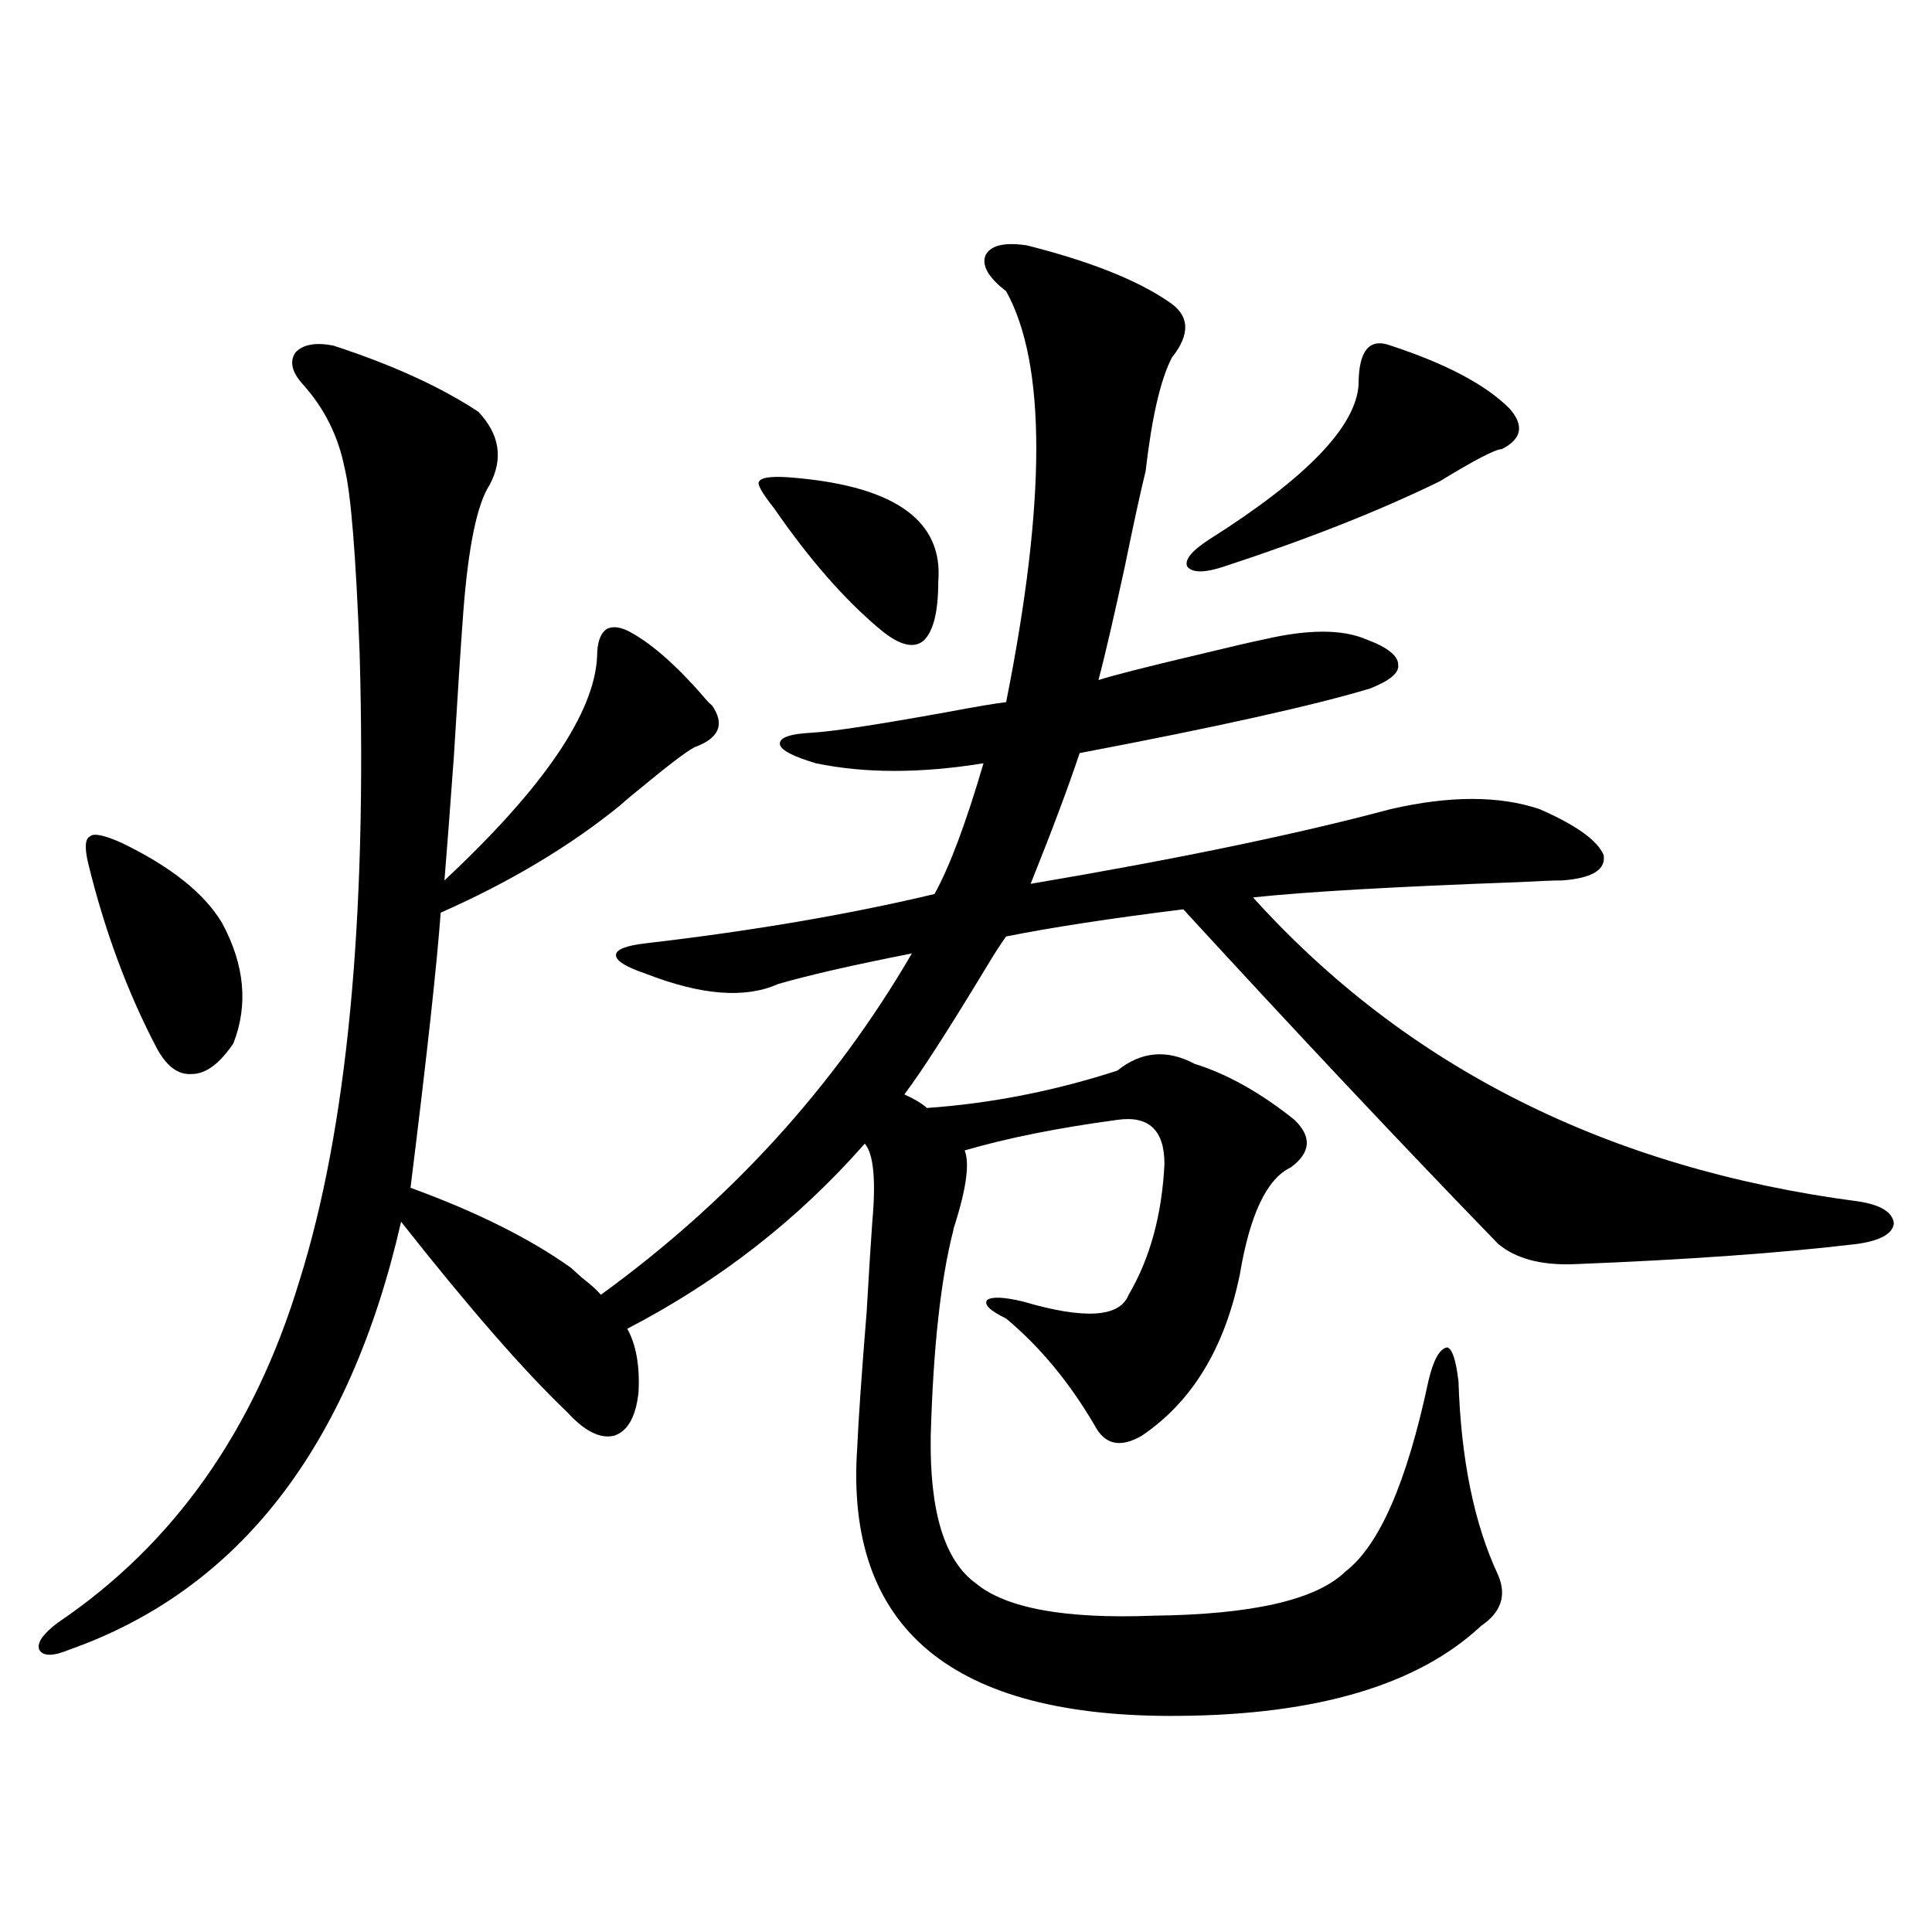
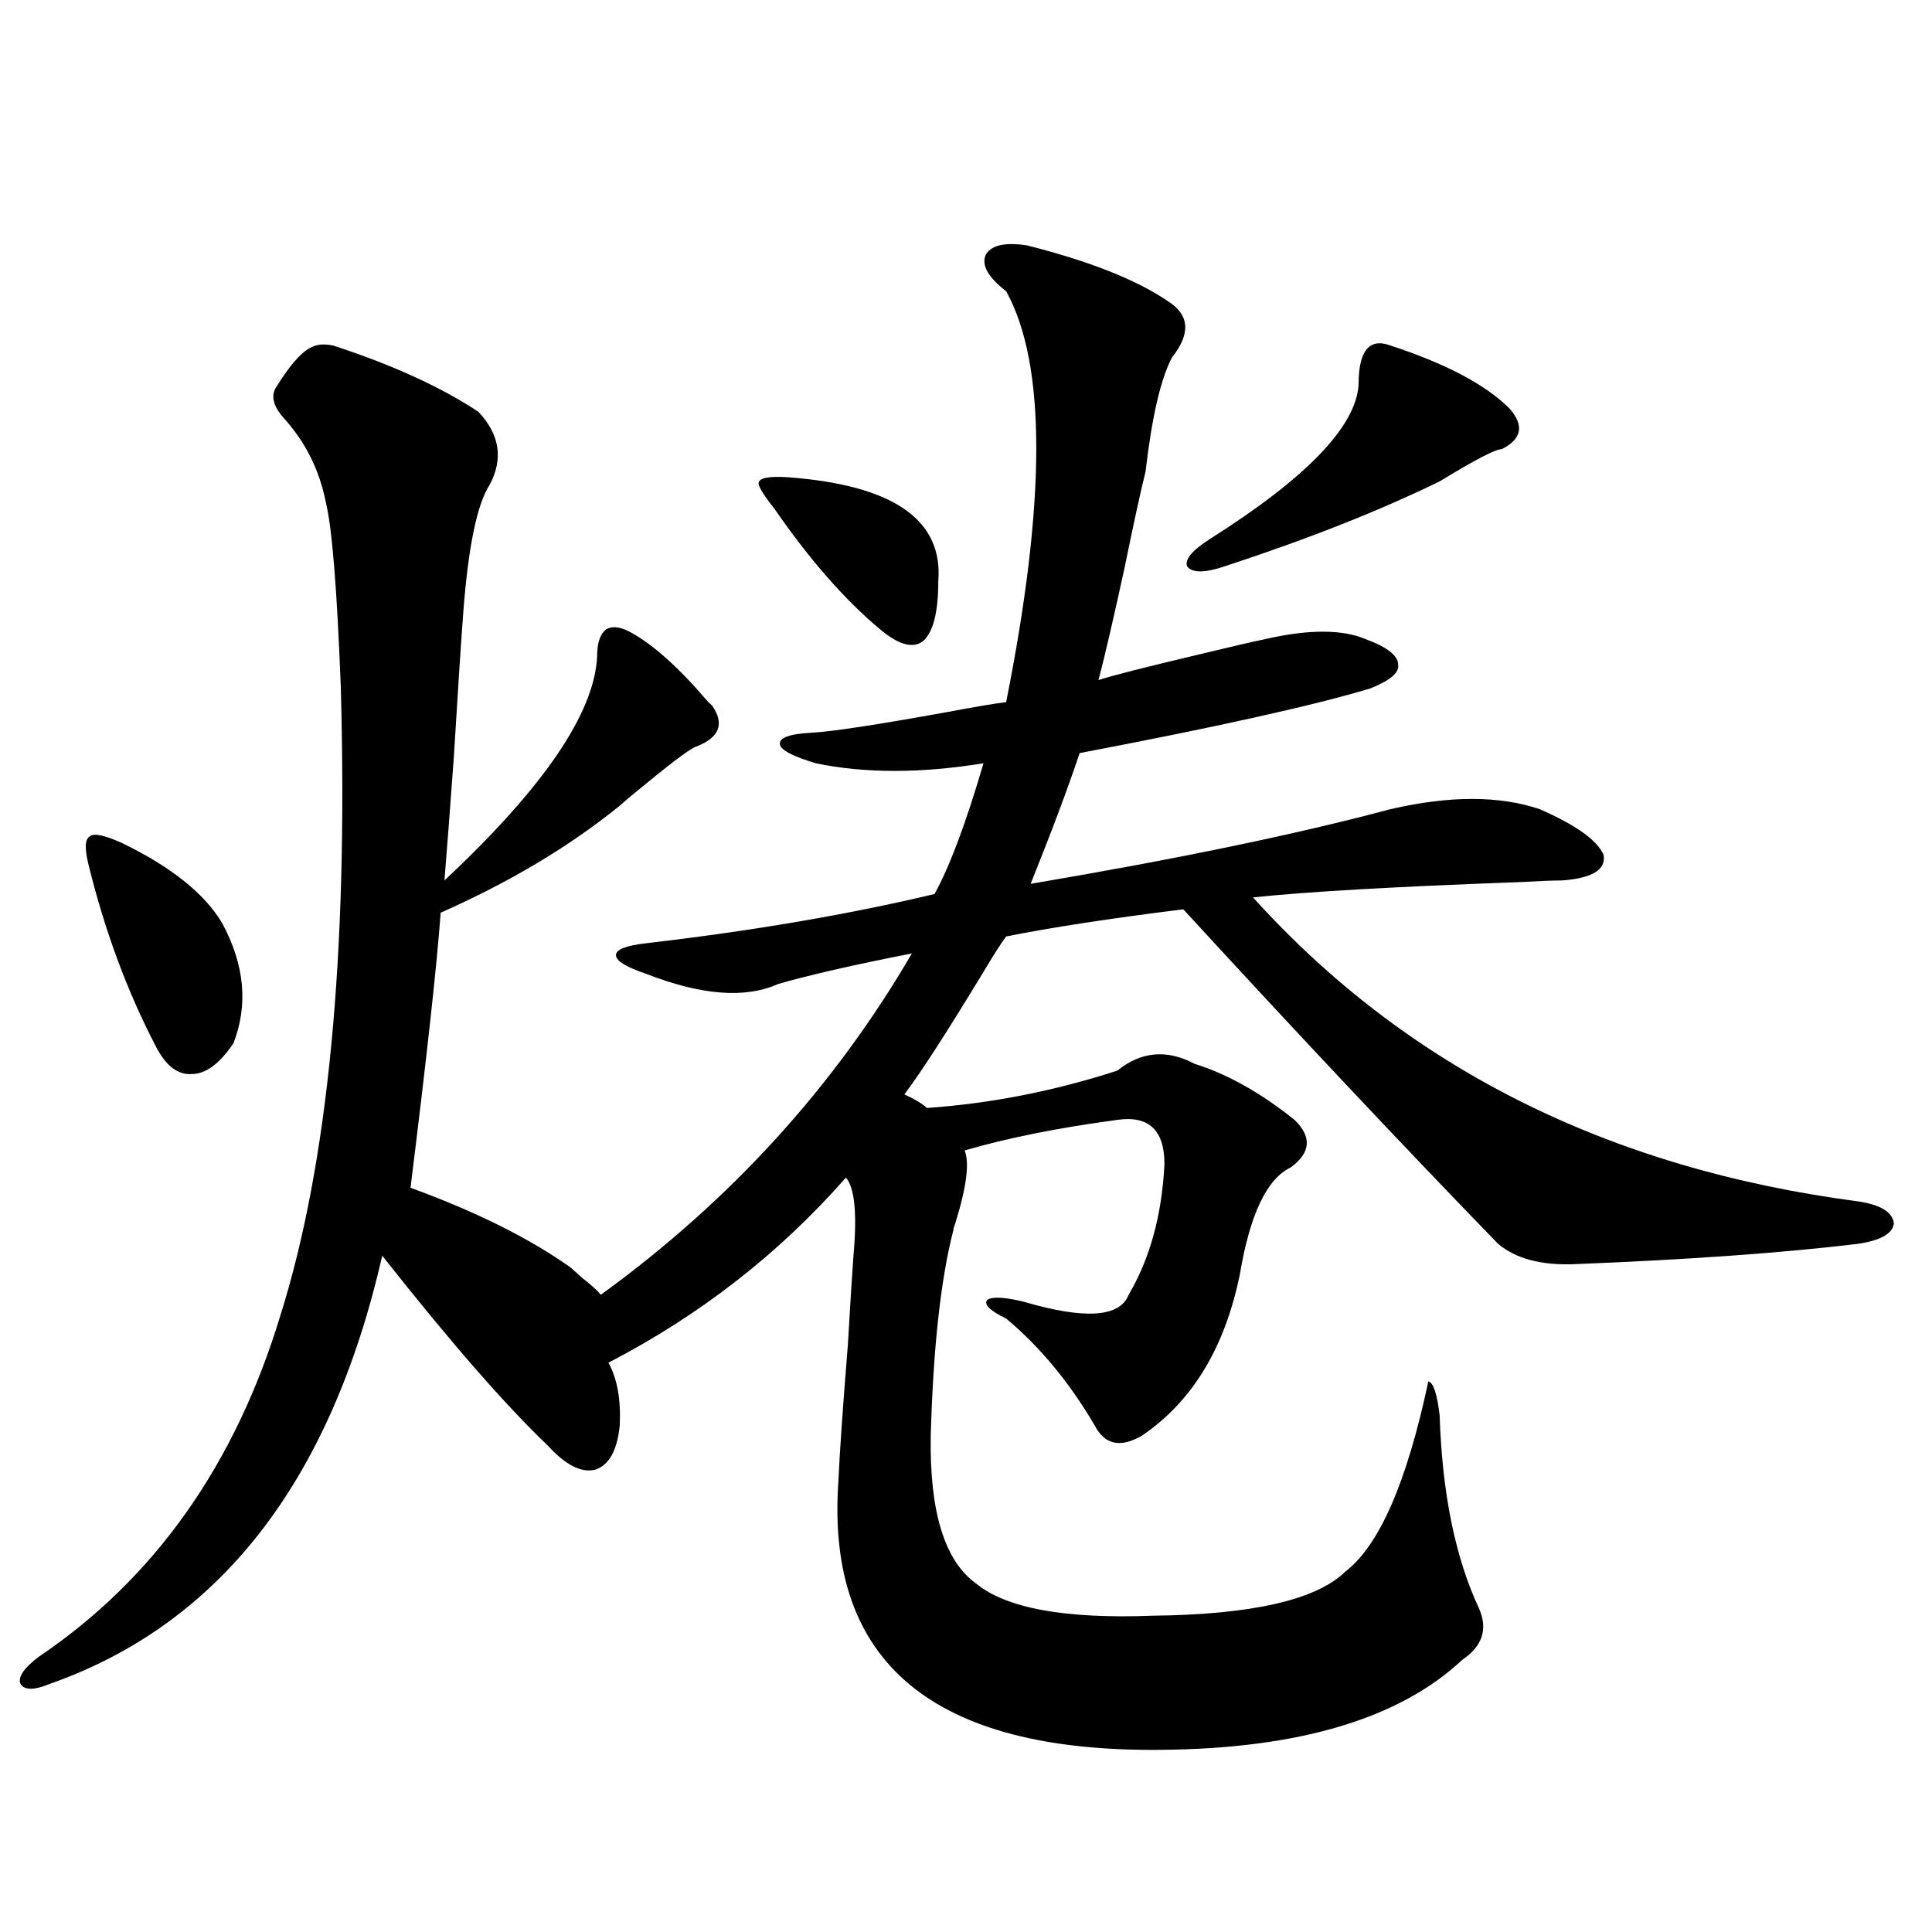
<svg xmlns="http://www.w3.org/2000/svg" version="1.1" id="图层_1" x="0px" y="0px" width="1000px" height="1000px" viewBox="0 0 1000 1000" enable-background="new 0 0 1000 1000" xml:space="preserve">
-   <path d="M172.483,178.855c30.563,9.971,55.608,21.396,75.12,34.277c11.052,11.729,13.003,24.321,5.854,37.793  c-6.509,9.971-11.066,31.943-13.658,65.918c-1.311,17.578-2.927,42.49-4.878,74.707c-1.951,26.958-3.582,48.34-4.878,64.16  c51.371-48.037,77.712-86.709,79.022-116.016c0-7.031,1.616-11.714,4.878-14.063c3.247-1.758,7.47-1.167,12.683,1.758  c11.707,6.455,25.03,18.457,39.999,36.035c0.641,0.591,1.296,1.182,1.951,1.758c6.494,9.38,3.902,16.411-7.805,21.094  c-2.606,0.591-11.387,7.031-26.341,19.336c-5.854,4.697-10.411,8.501-13.658,11.426c-26.021,21.094-56.919,39.551-92.681,55.371  c-1.951,26.958-7.164,74.419-15.609,142.383c33.811,12.305,61.462,26.079,82.925,41.309c1.296,1.182,3.247,2.939,5.854,5.273  c4.543,3.516,7.805,6.455,9.756,8.789c66.98-48.628,120.638-107.515,160.972-176.66c-29.923,5.864-53.017,11.138-69.267,15.82  c-16.92,7.622-39.679,5.864-68.291-5.273c-10.411-3.516-15.609-6.729-15.609-9.668c0-2.925,5.198-4.971,15.609-6.152  c55.273-6.44,105.028-14.941,149.265-25.488c7.805-14.063,16.25-36.611,25.365-67.676c-32.529,5.273-61.462,5.273-86.827,0  c-11.707-3.516-17.896-6.729-18.536-9.668c-0.655-3.516,4.878-5.562,16.585-6.152c10.396-0.576,33.49-4.092,69.267-10.547  c15.609-2.925,26.006-4.683,31.219-5.273c20.808-104.287,20.808-175.19,0-212.695c-9.115-7.031-12.683-13.184-10.731-18.457  c2.592-5.273,9.756-7.031,21.463-5.273c32.515,8.213,56.904,17.881,73.169,29.004c11.052,7.031,11.707,16.699,1.951,29.004  c-5.854,11.138-10.411,30.762-13.658,58.887c-2.606,10.547-6.188,26.958-10.731,49.219c-5.854,26.958-10.411,46.582-13.658,58.887  c7.149-2.334,24.39-6.729,51.706-13.184c16.905-4.092,28.292-6.729,34.146-7.91c22.759-5.273,40.319-5.273,52.682,0  c11.052,4.106,16.585,8.501,16.585,13.184c0.641,4.106-4.237,8.213-14.634,12.305c-29.268,8.789-79.357,19.927-150.24,33.398  c-5.854,17.578-14.313,40.142-25.365,67.676c76.096-12.881,138.198-25.776,186.337-38.672c30.563-7.031,56.249-7.031,77.071,0  c18.856,8.213,29.908,16.123,33.17,23.73c1.296,7.622-5.854,12.017-21.463,13.184c-4.558,0-12.042,0.303-22.438,0.879  c-64.389,2.349-110.241,4.985-137.558,7.91c79.343,87.891,183.73,140.337,313.163,157.324c11.707,1.758,17.881,5.576,18.536,11.426  c-0.655,5.273-6.829,8.789-18.536,10.547c-39.023,4.697-88.138,8.213-147.313,10.547c-16.92,0.591-29.923-2.925-39.023-10.547  c-49.435-50.977-103.747-108.682-162.923-173.145c-37.728,4.697-68.291,9.38-91.705,14.063c-2.606,3.516-6.188,9.092-10.731,16.699  c-19.512,32.231-33.505,53.916-41.95,65.039c5.198,2.349,9.101,4.697,11.707,7.031c33.17-2.334,66.005-8.789,98.534-19.336  c12.348-9.956,25.686-11.123,39.999-3.516c16.905,5.273,34.146,14.941,51.706,29.004c9.101,8.789,8.445,17.002-1.951,24.609  c-12.362,5.864-21.143,24.321-26.341,55.371c-7.805,38.096-24.725,65.918-50.73,83.496c-11.066,6.455-19.191,4.697-24.39-5.273  c-13.018-22.261-28.292-40.718-45.853-55.371c-8.46-4.092-11.707-7.319-9.756-9.668c2.592-1.758,8.78-1.455,18.536,0.879  c31.859,9.38,50.075,8.213,54.633-3.516c11.052-18.745,17.226-41.309,18.536-67.676c0-17.578-8.14-25.186-24.39-22.852  c-30.578,4.106-56.919,9.38-79.022,15.82c2.592,6.455,0.976,19.048-4.878,37.793c-0.655,1.758-0.976,2.939-0.976,3.516  c-6.509,25.2-10.411,60.645-11.707,106.348c-0.655,39.263,7.149,64.751,23.414,76.465c15.609,12.882,46.173,18.457,91.705,16.699  c51.371-0.59,84.541-8.198,99.51-22.852c17.561-13.472,31.859-46.279,42.926-98.438c2.592-11.123,5.854-16.987,9.756-17.578  c2.592,0.591,4.543,6.455,5.854,17.578c1.296,40.43,8.125,73.828,20.487,100.195c4.543,10.547,1.616,19.336-8.78,26.367  c-32.529,30.46-84.556,45.992-156.094,46.582c-117.726,1.168-173.334-45.126-166.825-138.867  c0.641-14.639,2.271-38.081,4.878-70.313c1.296-22.261,2.271-37.793,2.927-46.582c1.951-21.67,0.641-35.156-3.902-40.43  c-34.48,39.263-75.455,71.191-122.924,95.801c4.543,8.213,6.494,19.048,5.854,32.52c-1.311,12.896-5.533,20.518-12.683,22.852  c-7.164,1.758-15.289-2.334-24.39-12.305c-22.118-21.094-50.73-53.901-85.852-98.438c-26.676,116.606-83.9,190.435-171.703,221.484  c-8.46,3.516-13.658,3.516-15.609,0c-1.311-3.516,1.951-8.212,9.756-14.063c59.831-40.43,101.461-99.316,124.875-176.66  c24.71-78.511,35.121-186.904,31.219-325.195c-1.951-50.977-4.558-82.905-7.805-95.801c-3.262-16.396-10.411-30.762-21.463-43.066  c-5.854-6.44-7.164-12.002-3.902-16.699C156.874,178.279,163.368,177.098,172.483,178.855z M63.218,436.375  c25.365,12.305,42.591,26.079,51.706,41.309c11.707,21.685,13.658,42.49,5.854,62.402c-7.164,10.547-14.313,15.82-21.463,15.82  c-7.164,0.591-13.338-4.092-18.536-14.063c-14.969-28.701-26.676-60.342-35.121-94.922c-1.951-8.198-1.631-12.881,0.976-14.063  C48.584,431.102,54.103,432.283,63.218,436.375z M412.478,247.41c51.371,4.697,75.761,22.563,73.169,53.613  c0,15.82-2.606,26.079-7.805,30.762c-5.213,4.106-12.683,2.061-22.438-6.152c-18.216-15.229-36.432-36.035-54.633-62.402  c-6.509-8.198-9.115-12.881-7.805-14.063C394.262,246.834,400.771,246.243,412.478,247.41z M719.787,178.855  c28.612,9.38,49.1,20.215,61.462,32.52c7.805,8.789,6.494,15.82-3.902,21.094c-3.262,0-13.993,5.576-32.194,16.699  c-31.219,15.244-68.291,29.883-111.217,43.945c-10.411,3.516-16.92,3.516-19.512,0c-1.311-3.516,2.592-8.198,11.707-14.063  c50.075-31.641,75.761-58.296,77.071-79.98C703.202,181.492,708.721,174.764,719.787,178.855z" />
+   <path d="M172.483,178.855c30.563,9.971,55.608,21.396,75.12,34.277c11.052,11.729,13.003,24.321,5.854,37.793  c-6.509,9.971-11.066,31.943-13.658,65.918c-1.311,17.578-2.927,42.49-4.878,74.707c-1.951,26.958-3.582,48.34-4.878,64.16  c51.371-48.037,77.712-86.709,79.022-116.016c0-7.031,1.616-11.714,4.878-14.063c3.247-1.758,7.47-1.167,12.683,1.758  c11.707,6.455,25.03,18.457,39.999,36.035c0.641,0.591,1.296,1.182,1.951,1.758c6.494,9.38,3.902,16.411-7.805,21.094  c-2.606,0.591-11.387,7.031-26.341,19.336c-5.854,4.697-10.411,8.501-13.658,11.426c-26.021,21.094-56.919,39.551-92.681,55.371  c-1.951,26.958-7.164,74.419-15.609,142.383c33.811,12.305,61.462,26.079,82.925,41.309c1.296,1.182,3.247,2.939,5.854,5.273  c4.543,3.516,7.805,6.455,9.756,8.789c66.98-48.628,120.638-107.515,160.972-176.66c-29.923,5.864-53.017,11.138-69.267,15.82  c-16.92,7.622-39.679,5.864-68.291-5.273c-10.411-3.516-15.609-6.729-15.609-9.668c0-2.925,5.198-4.971,15.609-6.152  c55.273-6.44,105.028-14.941,149.265-25.488c7.805-14.063,16.25-36.611,25.365-67.676c-32.529,5.273-61.462,5.273-86.827,0  c-11.707-3.516-17.896-6.729-18.536-9.668c-0.655-3.516,4.878-5.562,16.585-6.152c10.396-0.576,33.49-4.092,69.267-10.547  c15.609-2.925,26.006-4.683,31.219-5.273c20.808-104.287,20.808-175.19,0-212.695c-9.115-7.031-12.683-13.184-10.731-18.457  c2.592-5.273,9.756-7.031,21.463-5.273c32.515,8.213,56.904,17.881,73.169,29.004c11.052,7.031,11.707,16.699,1.951,29.004  c-5.854,11.138-10.411,30.762-13.658,58.887c-2.606,10.547-6.188,26.958-10.731,49.219c-5.854,26.958-10.411,46.582-13.658,58.887  c7.149-2.334,24.39-6.729,51.706-13.184c16.905-4.092,28.292-6.729,34.146-7.91c22.759-5.273,40.319-5.273,52.682,0  c11.052,4.106,16.585,8.501,16.585,13.184c0.641,4.106-4.237,8.213-14.634,12.305c-29.268,8.789-79.357,19.927-150.24,33.398  c-5.854,17.578-14.313,40.142-25.365,67.676c76.096-12.881,138.198-25.776,186.337-38.672c30.563-7.031,56.249-7.031,77.071,0  c18.856,8.213,29.908,16.123,33.17,23.73c1.296,7.622-5.854,12.017-21.463,13.184c-4.558,0-12.042,0.303-22.438,0.879  c-64.389,2.349-110.241,4.985-137.558,7.91c79.343,87.891,183.73,140.337,313.163,157.324c11.707,1.758,17.881,5.576,18.536,11.426  c-0.655,5.273-6.829,8.789-18.536,10.547c-39.023,4.697-88.138,8.213-147.313,10.547c-16.92,0.591-29.923-2.925-39.023-10.547  c-49.435-50.977-103.747-108.682-162.923-173.145c-37.728,4.697-68.291,9.38-91.705,14.063c-2.606,3.516-6.188,9.092-10.731,16.699  c-19.512,32.231-33.505,53.916-41.95,65.039c5.198,2.349,9.101,4.697,11.707,7.031c33.17-2.334,66.005-8.789,98.534-19.336  c12.348-9.956,25.686-11.123,39.999-3.516c16.905,5.273,34.146,14.941,51.706,29.004c9.101,8.789,8.445,17.002-1.951,24.609  c-12.362,5.864-21.143,24.321-26.341,55.371c-7.805,38.096-24.725,65.918-50.73,83.496c-11.066,6.455-19.191,4.697-24.39-5.273  c-13.018-22.261-28.292-40.718-45.853-55.371c-8.46-4.092-11.707-7.319-9.756-9.668c2.592-1.758,8.78-1.455,18.536,0.879  c31.859,9.38,50.075,8.213,54.633-3.516c11.052-18.745,17.226-41.309,18.536-67.676c0-17.578-8.14-25.186-24.39-22.852  c-30.578,4.106-56.919,9.38-79.022,15.82c2.592,6.455,0.976,19.048-4.878,37.793c-0.655,1.758-0.976,2.939-0.976,3.516  c-6.509,25.2-10.411,60.645-11.707,106.348c-0.655,39.263,7.149,64.751,23.414,76.465c15.609,12.882,46.173,18.457,91.705,16.699  c51.371-0.59,84.541-8.198,99.51-22.852c17.561-13.472,31.859-46.279,42.926-98.438c2.592,0.591,4.543,6.455,5.854,17.578c1.296,40.43,8.125,73.828,20.487,100.195c4.543,10.547,1.616,19.336-8.78,26.367  c-32.529,30.46-84.556,45.992-156.094,46.582c-117.726,1.168-173.334-45.126-166.825-138.867  c0.641-14.639,2.271-38.081,4.878-70.313c1.296-22.261,2.271-37.793,2.927-46.582c1.951-21.67,0.641-35.156-3.902-40.43  c-34.48,39.263-75.455,71.191-122.924,95.801c4.543,8.213,6.494,19.048,5.854,32.52c-1.311,12.896-5.533,20.518-12.683,22.852  c-7.164,1.758-15.289-2.334-24.39-12.305c-22.118-21.094-50.73-53.901-85.852-98.438c-26.676,116.606-83.9,190.435-171.703,221.484  c-8.46,3.516-13.658,3.516-15.609,0c-1.311-3.516,1.951-8.212,9.756-14.063c59.831-40.43,101.461-99.316,124.875-176.66  c24.71-78.511,35.121-186.904,31.219-325.195c-1.951-50.977-4.558-82.905-7.805-95.801c-3.262-16.396-10.411-30.762-21.463-43.066  c-5.854-6.44-7.164-12.002-3.902-16.699C156.874,178.279,163.368,177.098,172.483,178.855z M63.218,436.375  c25.365,12.305,42.591,26.079,51.706,41.309c11.707,21.685,13.658,42.49,5.854,62.402c-7.164,10.547-14.313,15.82-21.463,15.82  c-7.164,0.591-13.338-4.092-18.536-14.063c-14.969-28.701-26.676-60.342-35.121-94.922c-1.951-8.198-1.631-12.881,0.976-14.063  C48.584,431.102,54.103,432.283,63.218,436.375z M412.478,247.41c51.371,4.697,75.761,22.563,73.169,53.613  c0,15.82-2.606,26.079-7.805,30.762c-5.213,4.106-12.683,2.061-22.438-6.152c-18.216-15.229-36.432-36.035-54.633-62.402  c-6.509-8.198-9.115-12.881-7.805-14.063C394.262,246.834,400.771,246.243,412.478,247.41z M719.787,178.855  c28.612,9.38,49.1,20.215,61.462,32.52c7.805,8.789,6.494,15.82-3.902,21.094c-3.262,0-13.993,5.576-32.194,16.699  c-31.219,15.244-68.291,29.883-111.217,43.945c-10.411,3.516-16.92,3.516-19.512,0c-1.311-3.516,2.592-8.198,11.707-14.063  c50.075-31.641,75.761-58.296,77.071-79.98C703.202,181.492,708.721,174.764,719.787,178.855z" />
</svg>